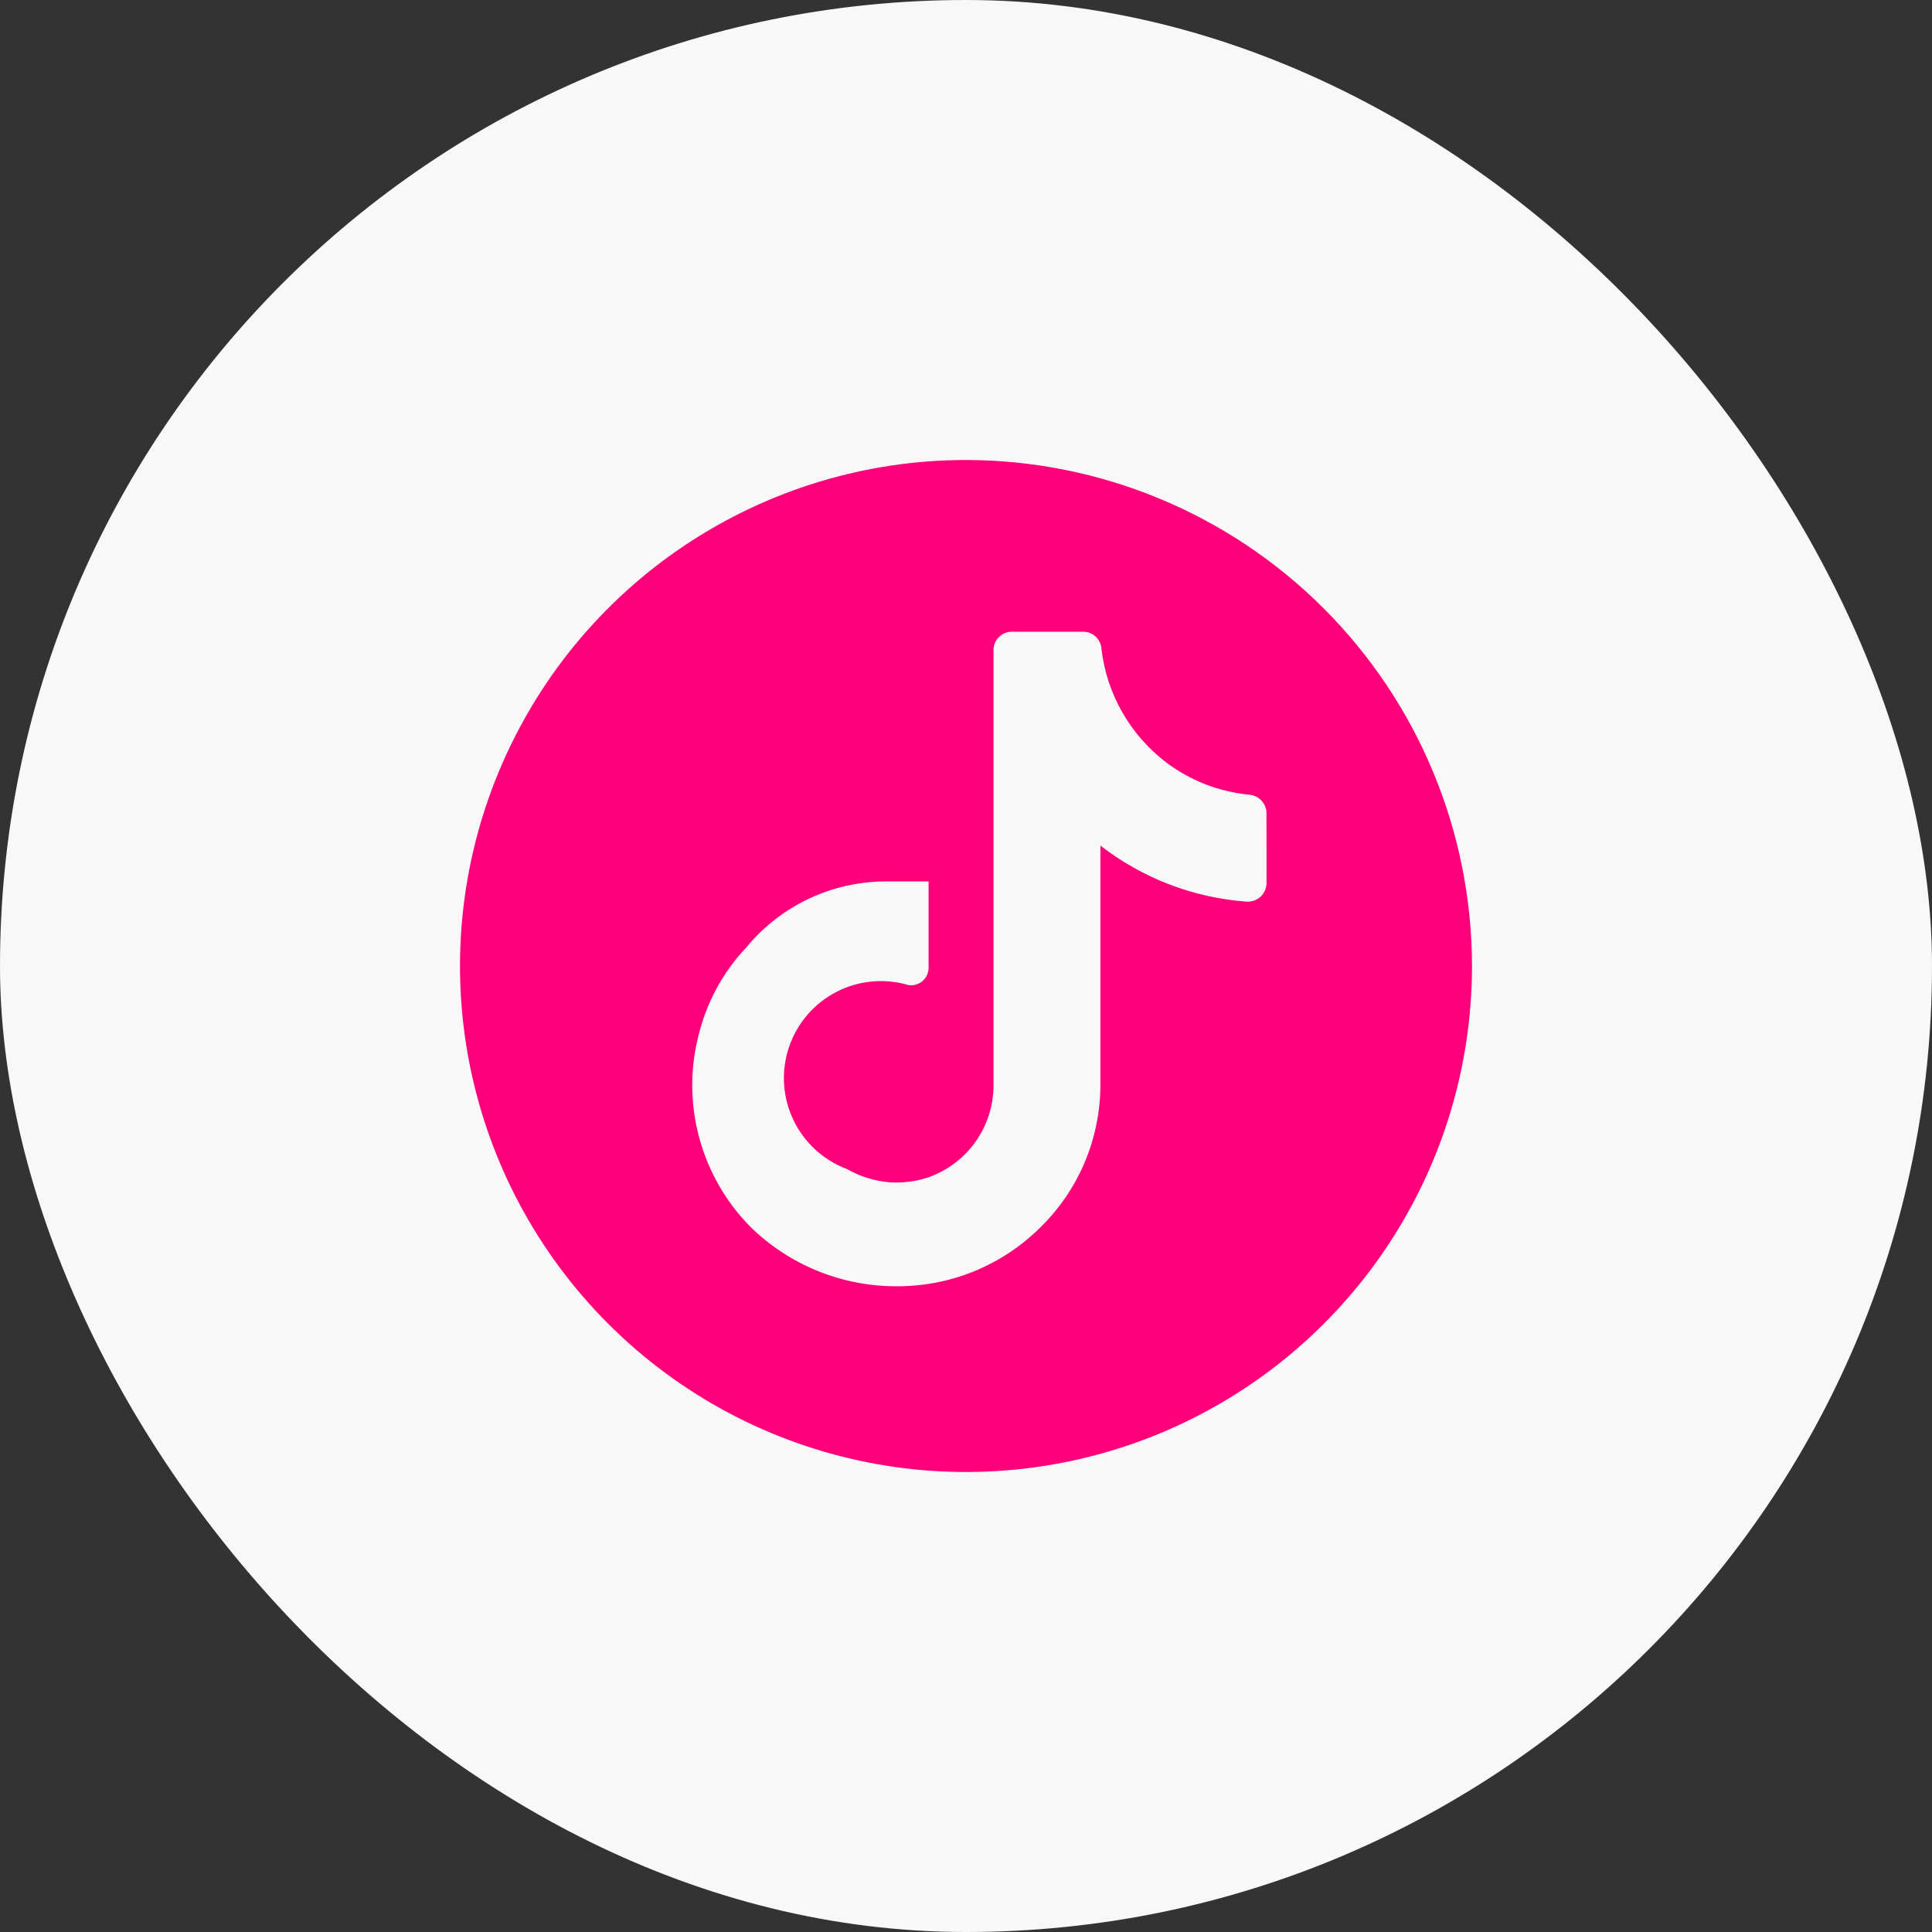
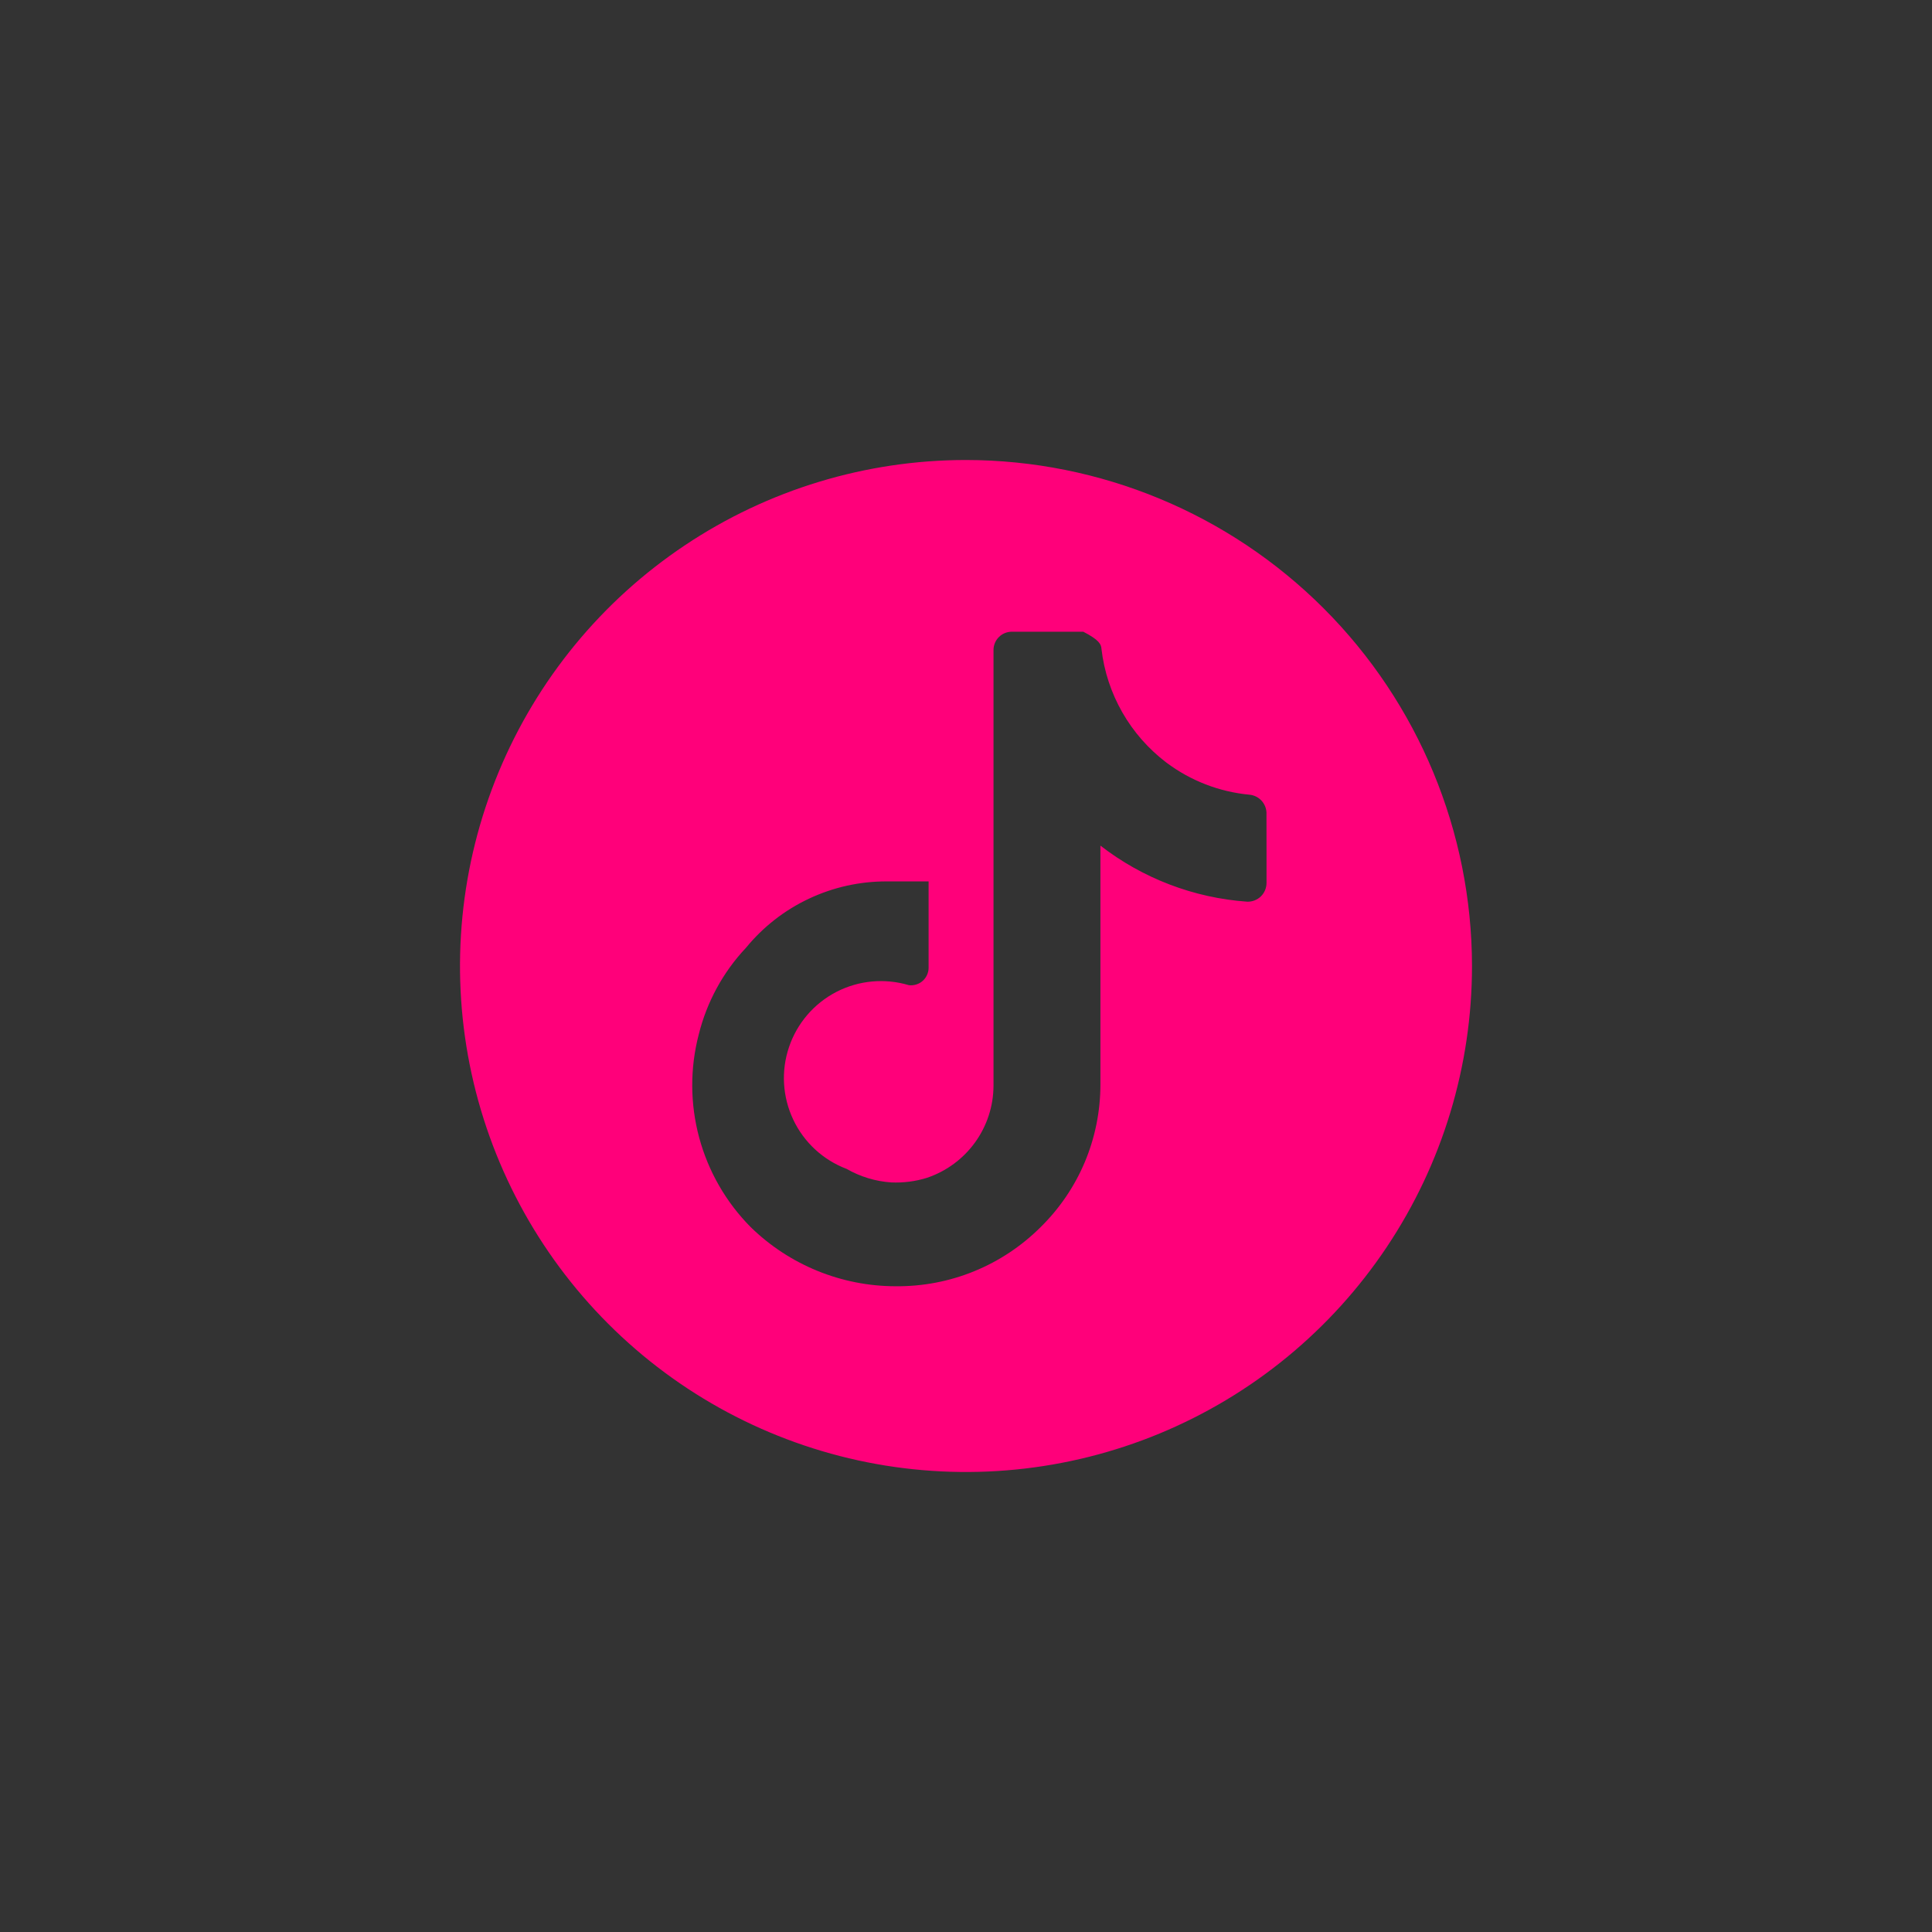
<svg xmlns="http://www.w3.org/2000/svg" width="42" height="42" viewBox="0 0 42 42" fill="none">
  <rect x="0" y="0" width="42" height="42" fill="#333333" stroke="none" />
-   <rect width="42" height="42" rx="21" fill="#F8F8F8" />
-   <path d="M21 10C18.824 10 16.698 10.645 14.889 11.854C13.08 13.062 11.67 14.78 10.837 16.791C10.005 18.8 9.787 21.012 10.211 23.146C10.636 25.28 11.684 27.24 13.222 28.778C14.76 30.317 16.72 31.364 18.854 31.789C20.988 32.213 23.2 31.995 25.209 31.163C27.22 30.33 28.938 28.92 30.146 27.111C31.355 25.302 32 23.176 32 21C31.997 18.084 30.837 15.287 28.775 13.225C26.713 11.163 23.916 10.003 21 10ZM27.533 18.484V19.195C27.533 19.249 27.522 19.303 27.501 19.353C27.48 19.403 27.449 19.449 27.41 19.487C27.371 19.525 27.325 19.554 27.274 19.574C27.223 19.594 27.169 19.603 27.115 19.602C25.953 19.52 24.842 19.096 23.922 18.383V23.584C23.921 24.16 23.806 24.729 23.584 25.26C23.361 25.791 23.034 26.272 22.624 26.675C22.209 27.089 21.717 27.416 21.175 27.637C20.633 27.858 20.052 27.968 19.467 27.962C18.29 27.96 17.16 27.498 16.318 26.675C15.783 26.135 15.398 25.465 15.2 24.732C15.002 23.998 14.998 23.225 15.19 22.489C15.365 21.783 15.718 21.134 16.216 20.605C16.588 20.151 17.056 19.785 17.587 19.536C18.118 19.286 18.698 19.158 19.285 19.161H20.187V21.034C20.188 21.088 20.176 21.142 20.154 21.192C20.132 21.242 20.1 21.286 20.059 21.323C20.019 21.359 19.971 21.386 19.919 21.402C19.867 21.418 19.812 21.424 19.758 21.417C19.234 21.26 18.67 21.312 18.184 21.562C17.698 21.813 17.328 22.243 17.153 22.761C16.977 23.279 17.01 23.844 17.244 24.339C17.477 24.833 17.894 25.218 18.405 25.411C18.702 25.581 19.034 25.682 19.375 25.705C19.639 25.716 19.903 25.683 20.154 25.604C20.573 25.462 20.937 25.194 21.196 24.836C21.455 24.478 21.596 24.048 21.598 23.606V14.129C21.598 14.025 21.64 13.924 21.714 13.85C21.788 13.775 21.889 13.734 21.993 13.733H23.55C23.651 13.733 23.748 13.772 23.822 13.842C23.895 13.911 23.939 14.006 23.945 14.107C24.001 14.593 24.156 15.062 24.398 15.486C24.64 15.91 24.966 16.281 25.355 16.577C25.881 16.972 26.505 17.214 27.16 17.276C27.258 17.285 27.35 17.328 27.418 17.399C27.486 17.47 27.527 17.563 27.532 17.662L27.533 18.484Z" fill="#FF007A" />
+   <path d="M21 10C18.824 10 16.698 10.645 14.889 11.854C13.08 13.062 11.67 14.78 10.837 16.791C10.005 18.8 9.787 21.012 10.211 23.146C10.636 25.28 11.684 27.24 13.222 28.778C14.76 30.317 16.72 31.364 18.854 31.789C20.988 32.213 23.2 31.995 25.209 31.163C27.22 30.33 28.938 28.92 30.146 27.111C31.355 25.302 32 23.176 32 21C31.997 18.084 30.837 15.287 28.775 13.225C26.713 11.163 23.916 10.003 21 10ZM27.533 18.484V19.195C27.533 19.249 27.522 19.303 27.501 19.353C27.48 19.403 27.449 19.449 27.41 19.487C27.371 19.525 27.325 19.554 27.274 19.574C27.223 19.594 27.169 19.603 27.115 19.602C25.953 19.52 24.842 19.096 23.922 18.383V23.584C23.921 24.16 23.806 24.729 23.584 25.26C23.361 25.791 23.034 26.272 22.624 26.675C22.209 27.089 21.717 27.416 21.175 27.637C20.633 27.858 20.052 27.968 19.467 27.962C18.29 27.96 17.16 27.498 16.318 26.675C15.783 26.135 15.398 25.465 15.2 24.732C15.002 23.998 14.998 23.225 15.19 22.489C15.365 21.783 15.718 21.134 16.216 20.605C16.588 20.151 17.056 19.785 17.587 19.536C18.118 19.286 18.698 19.158 19.285 19.161H20.187V21.034C20.188 21.088 20.176 21.142 20.154 21.192C20.132 21.242 20.1 21.286 20.059 21.323C20.019 21.359 19.971 21.386 19.919 21.402C19.867 21.418 19.812 21.424 19.758 21.417C19.234 21.26 18.67 21.312 18.184 21.562C17.698 21.813 17.328 22.243 17.153 22.761C16.977 23.279 17.01 23.844 17.244 24.339C17.477 24.833 17.894 25.218 18.405 25.411C18.702 25.581 19.034 25.682 19.375 25.705C19.639 25.716 19.903 25.683 20.154 25.604C20.573 25.462 20.937 25.194 21.196 24.836C21.455 24.478 21.596 24.048 21.598 23.606V14.129C21.598 14.025 21.64 13.924 21.714 13.85C21.788 13.775 21.889 13.734 21.993 13.733H23.55C23.895 13.911 23.939 14.006 23.945 14.107C24.001 14.593 24.156 15.062 24.398 15.486C24.64 15.91 24.966 16.281 25.355 16.577C25.881 16.972 26.505 17.214 27.16 17.276C27.258 17.285 27.35 17.328 27.418 17.399C27.486 17.47 27.527 17.563 27.532 17.662L27.533 18.484Z" fill="#FF007A" />
</svg>